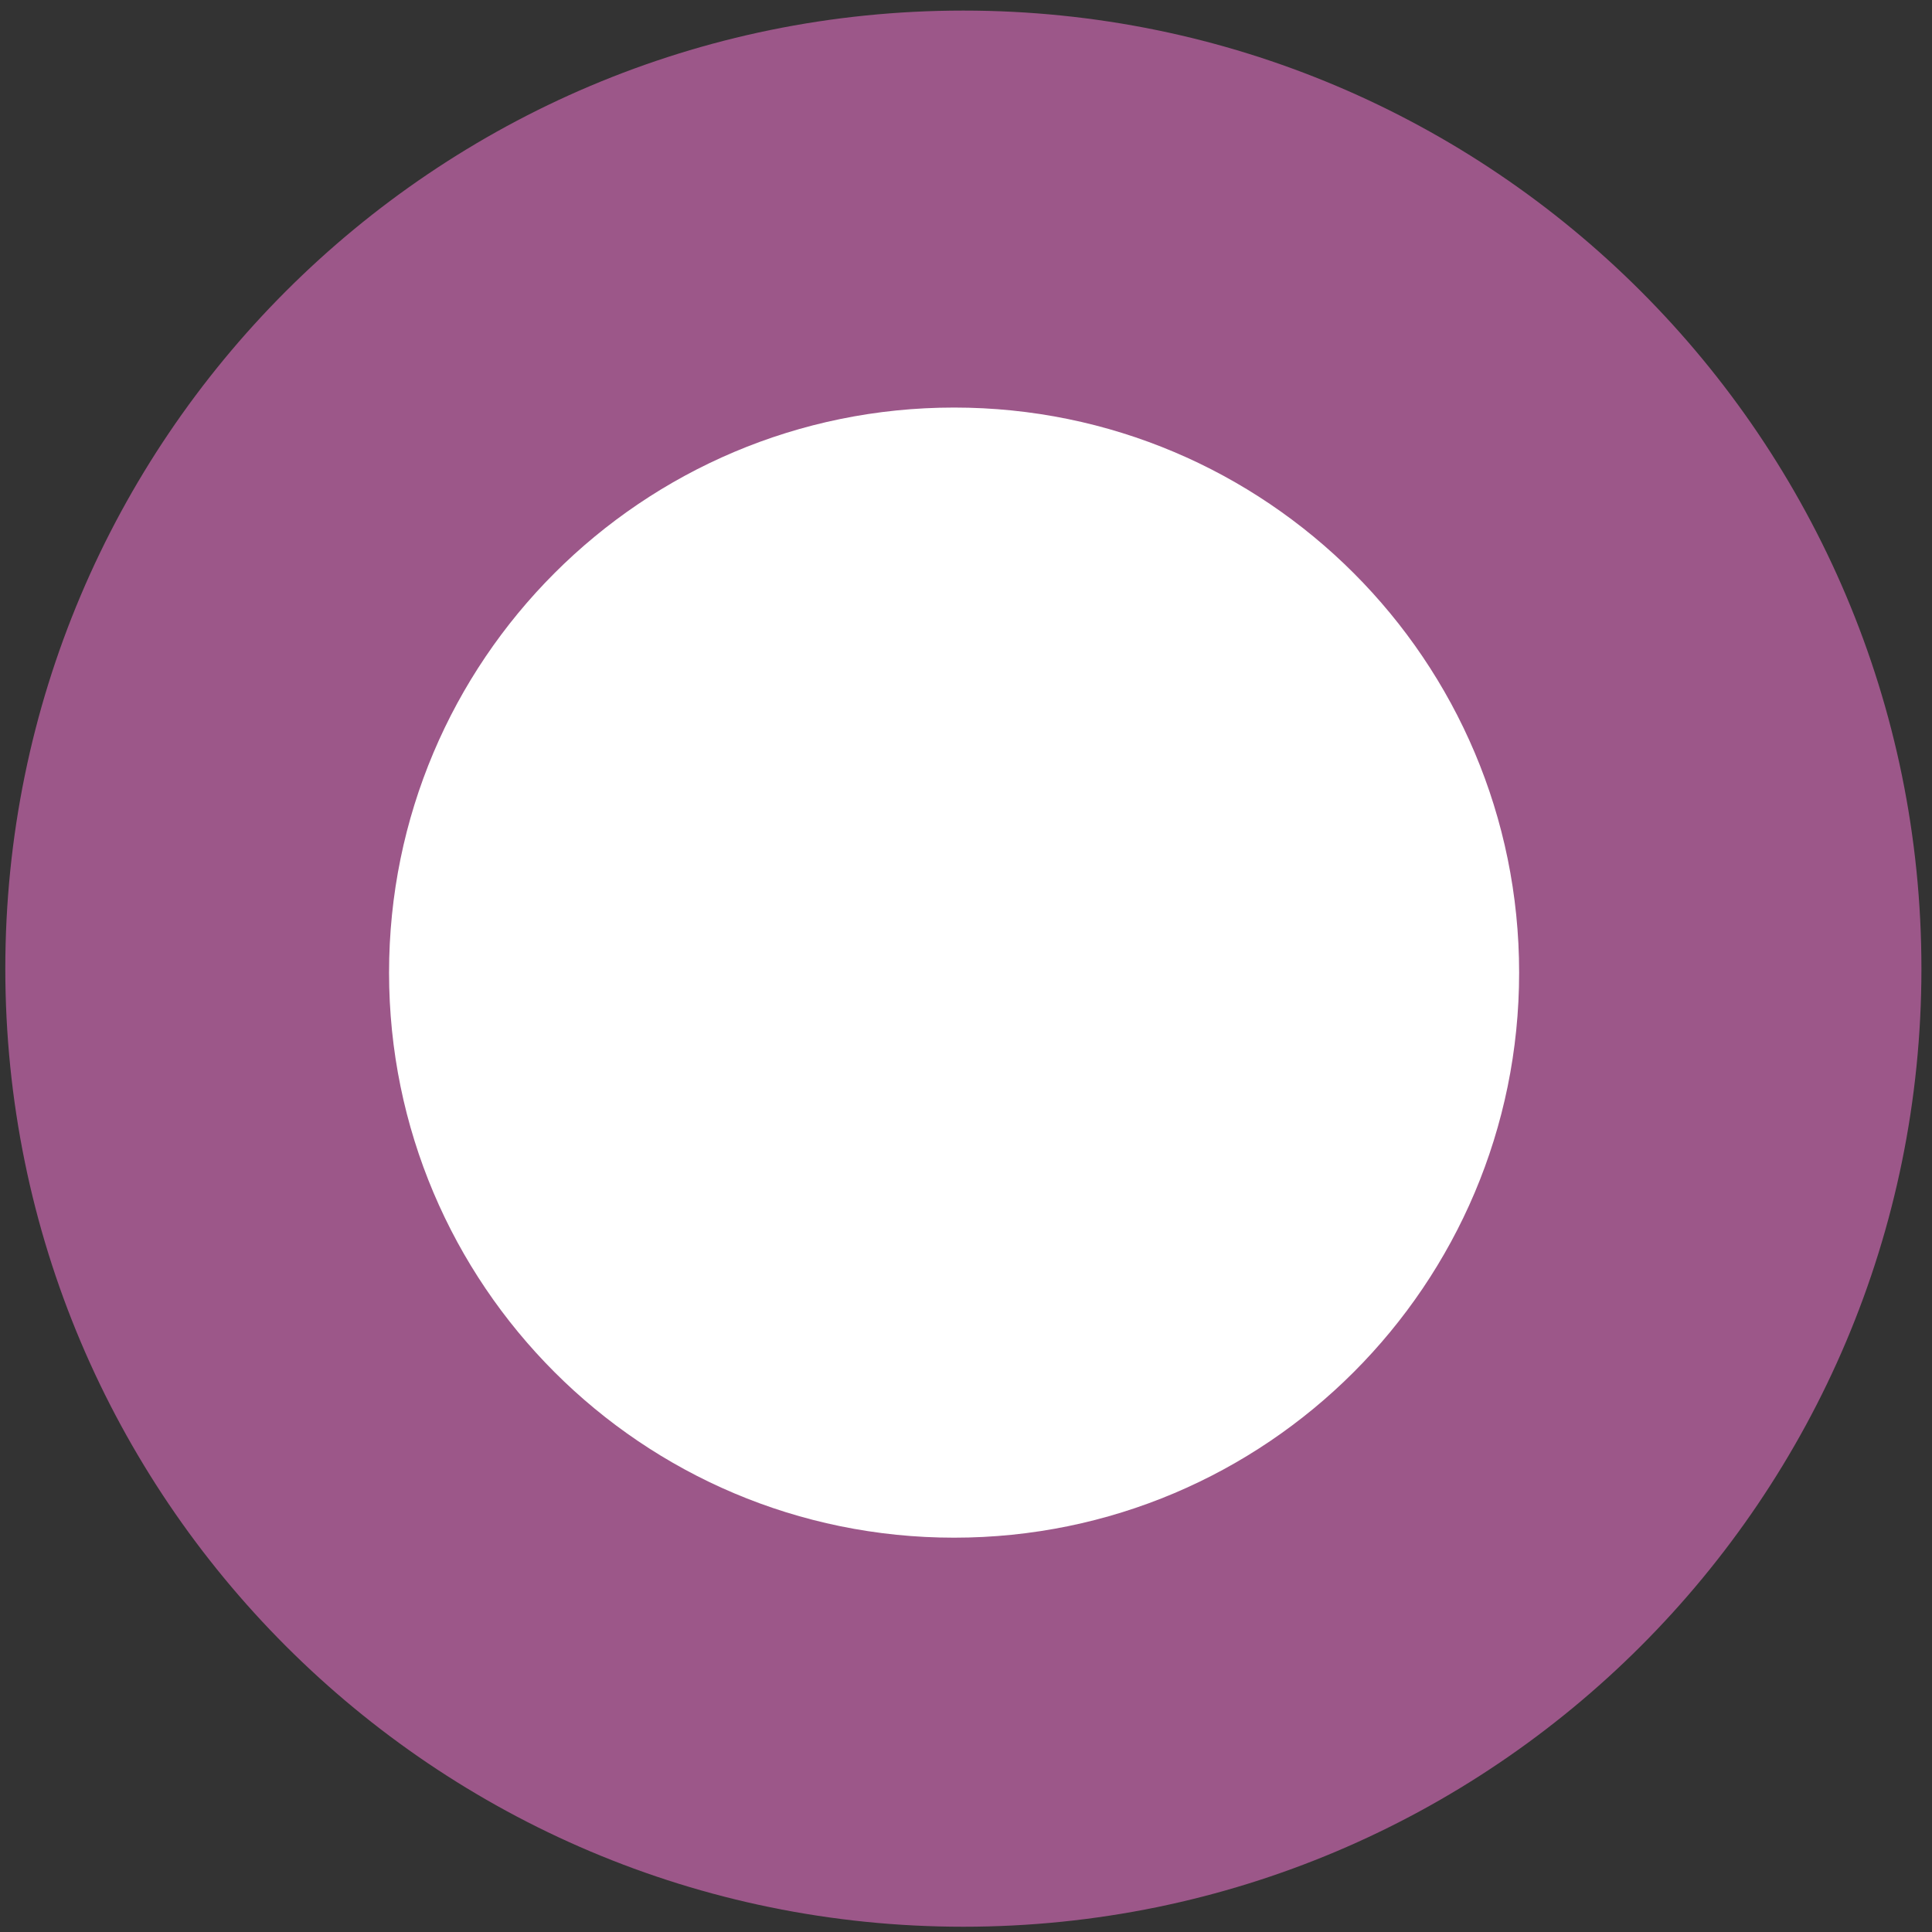
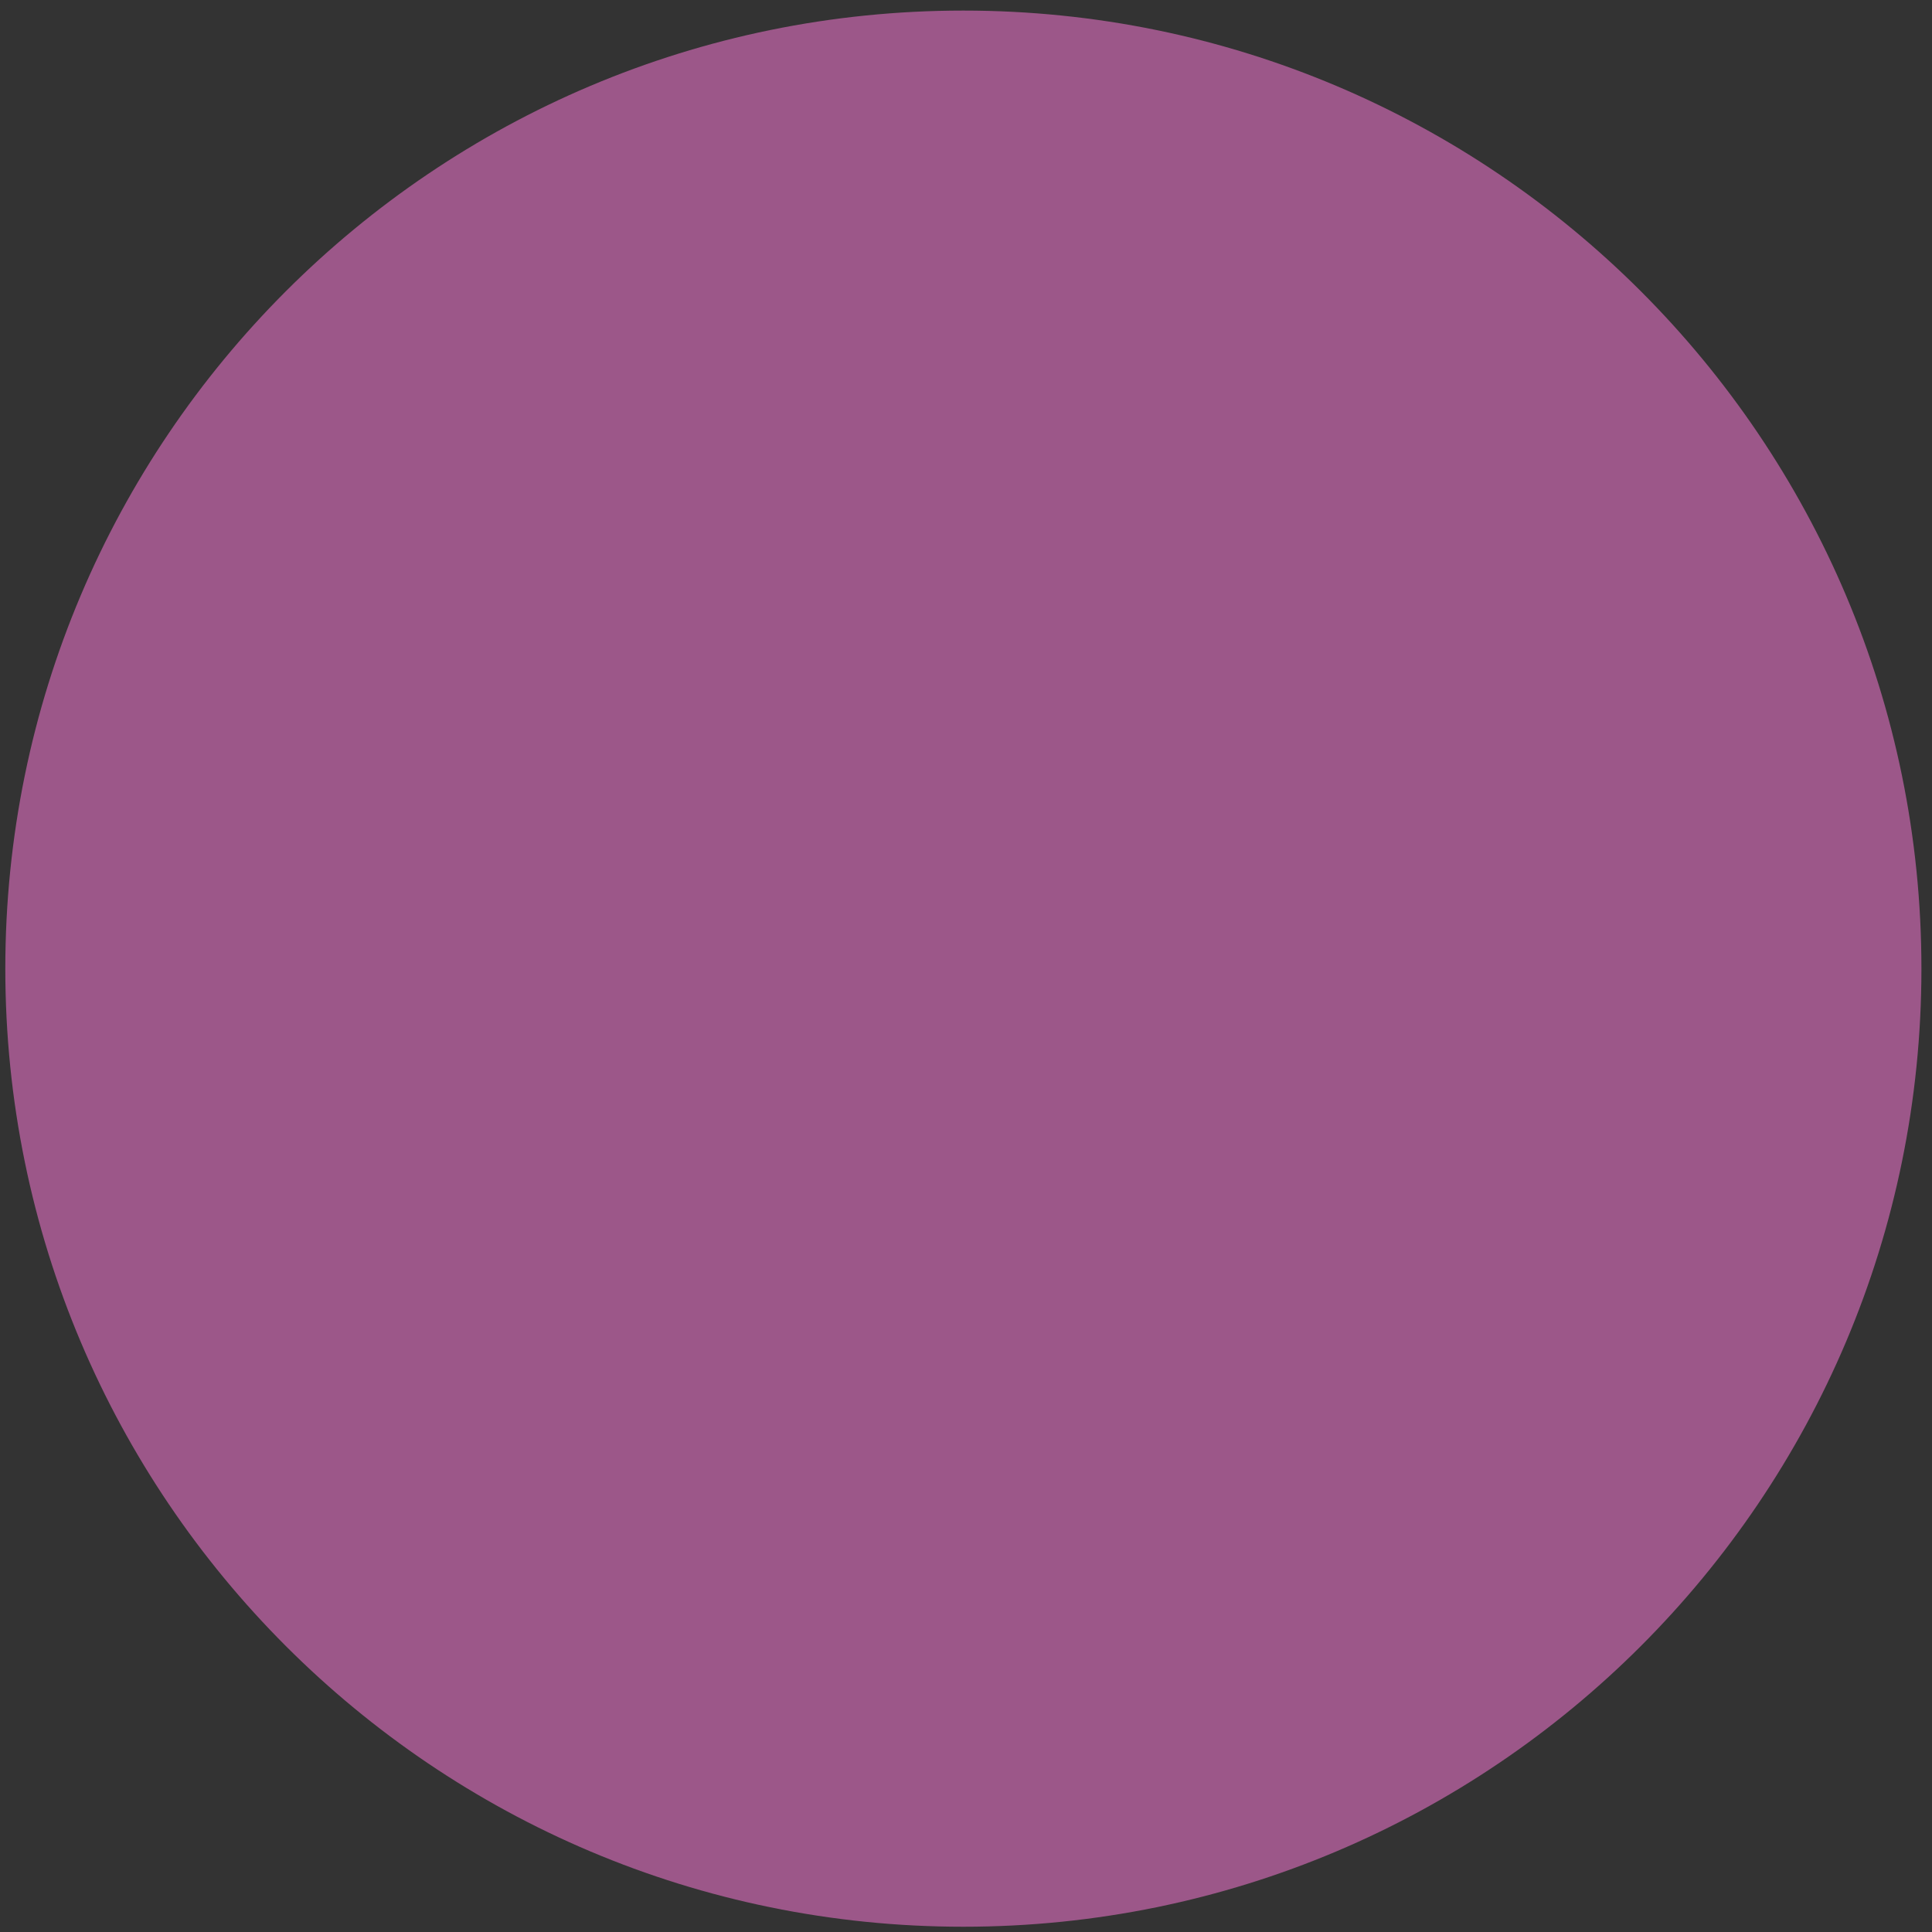
<svg xmlns="http://www.w3.org/2000/svg" viewBox="0 0 40 40" fill="none">
  <rect x="0" y="0" width="40" height="40" fill="#333333" stroke="none" />
  <path d="M19.945 39.891C30.9 39.891 39.781 31.01 39.781 20.055C39.781 9.1 30.9 0.219 19.945 0.219C8.99 0.219 0.11 9.1 0.11 20.055C0.11 31.01 8.99 39.891 19.945 39.891Z" fill="#9C5789" />
-   <path d="M19.754 31.836C26.215 31.836 31.452 26.598 31.452 20.137C31.452 13.676 26.215 8.438 19.754 8.438C13.293 8.438 8.055 13.676 8.055 20.137C8.055 26.598 13.293 31.836 19.754 31.836Z" fill="white" />
</svg>